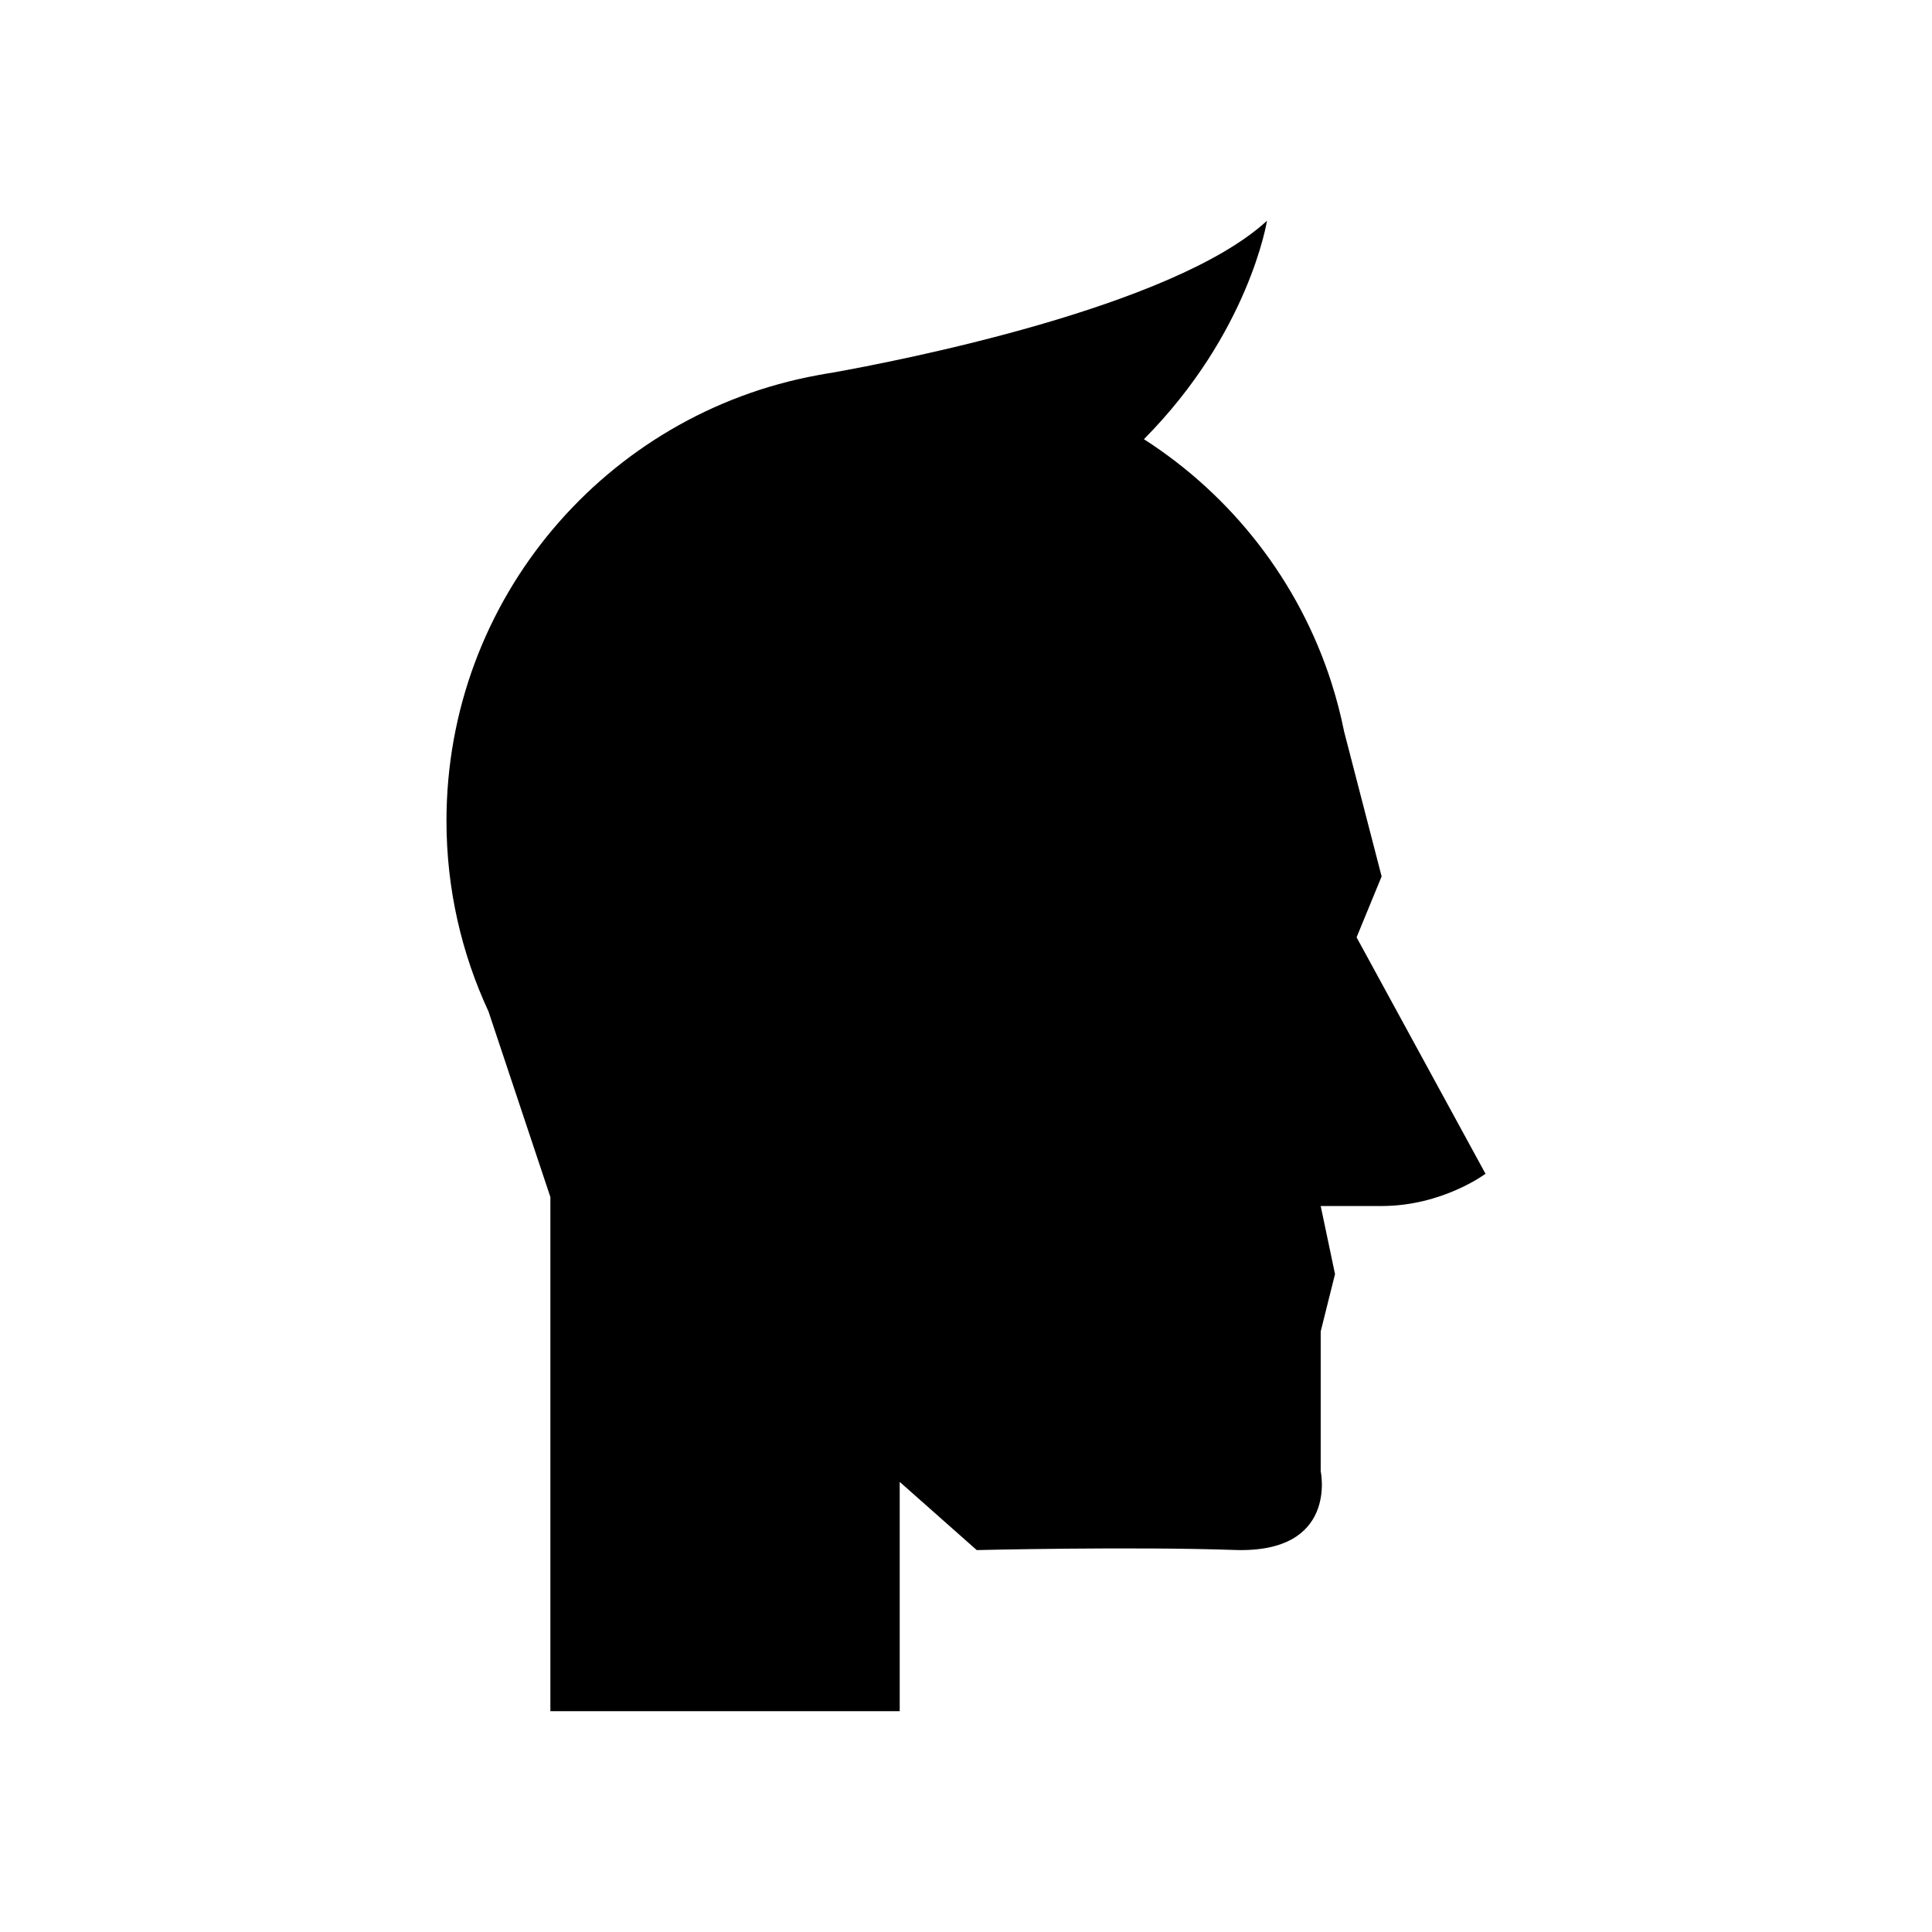
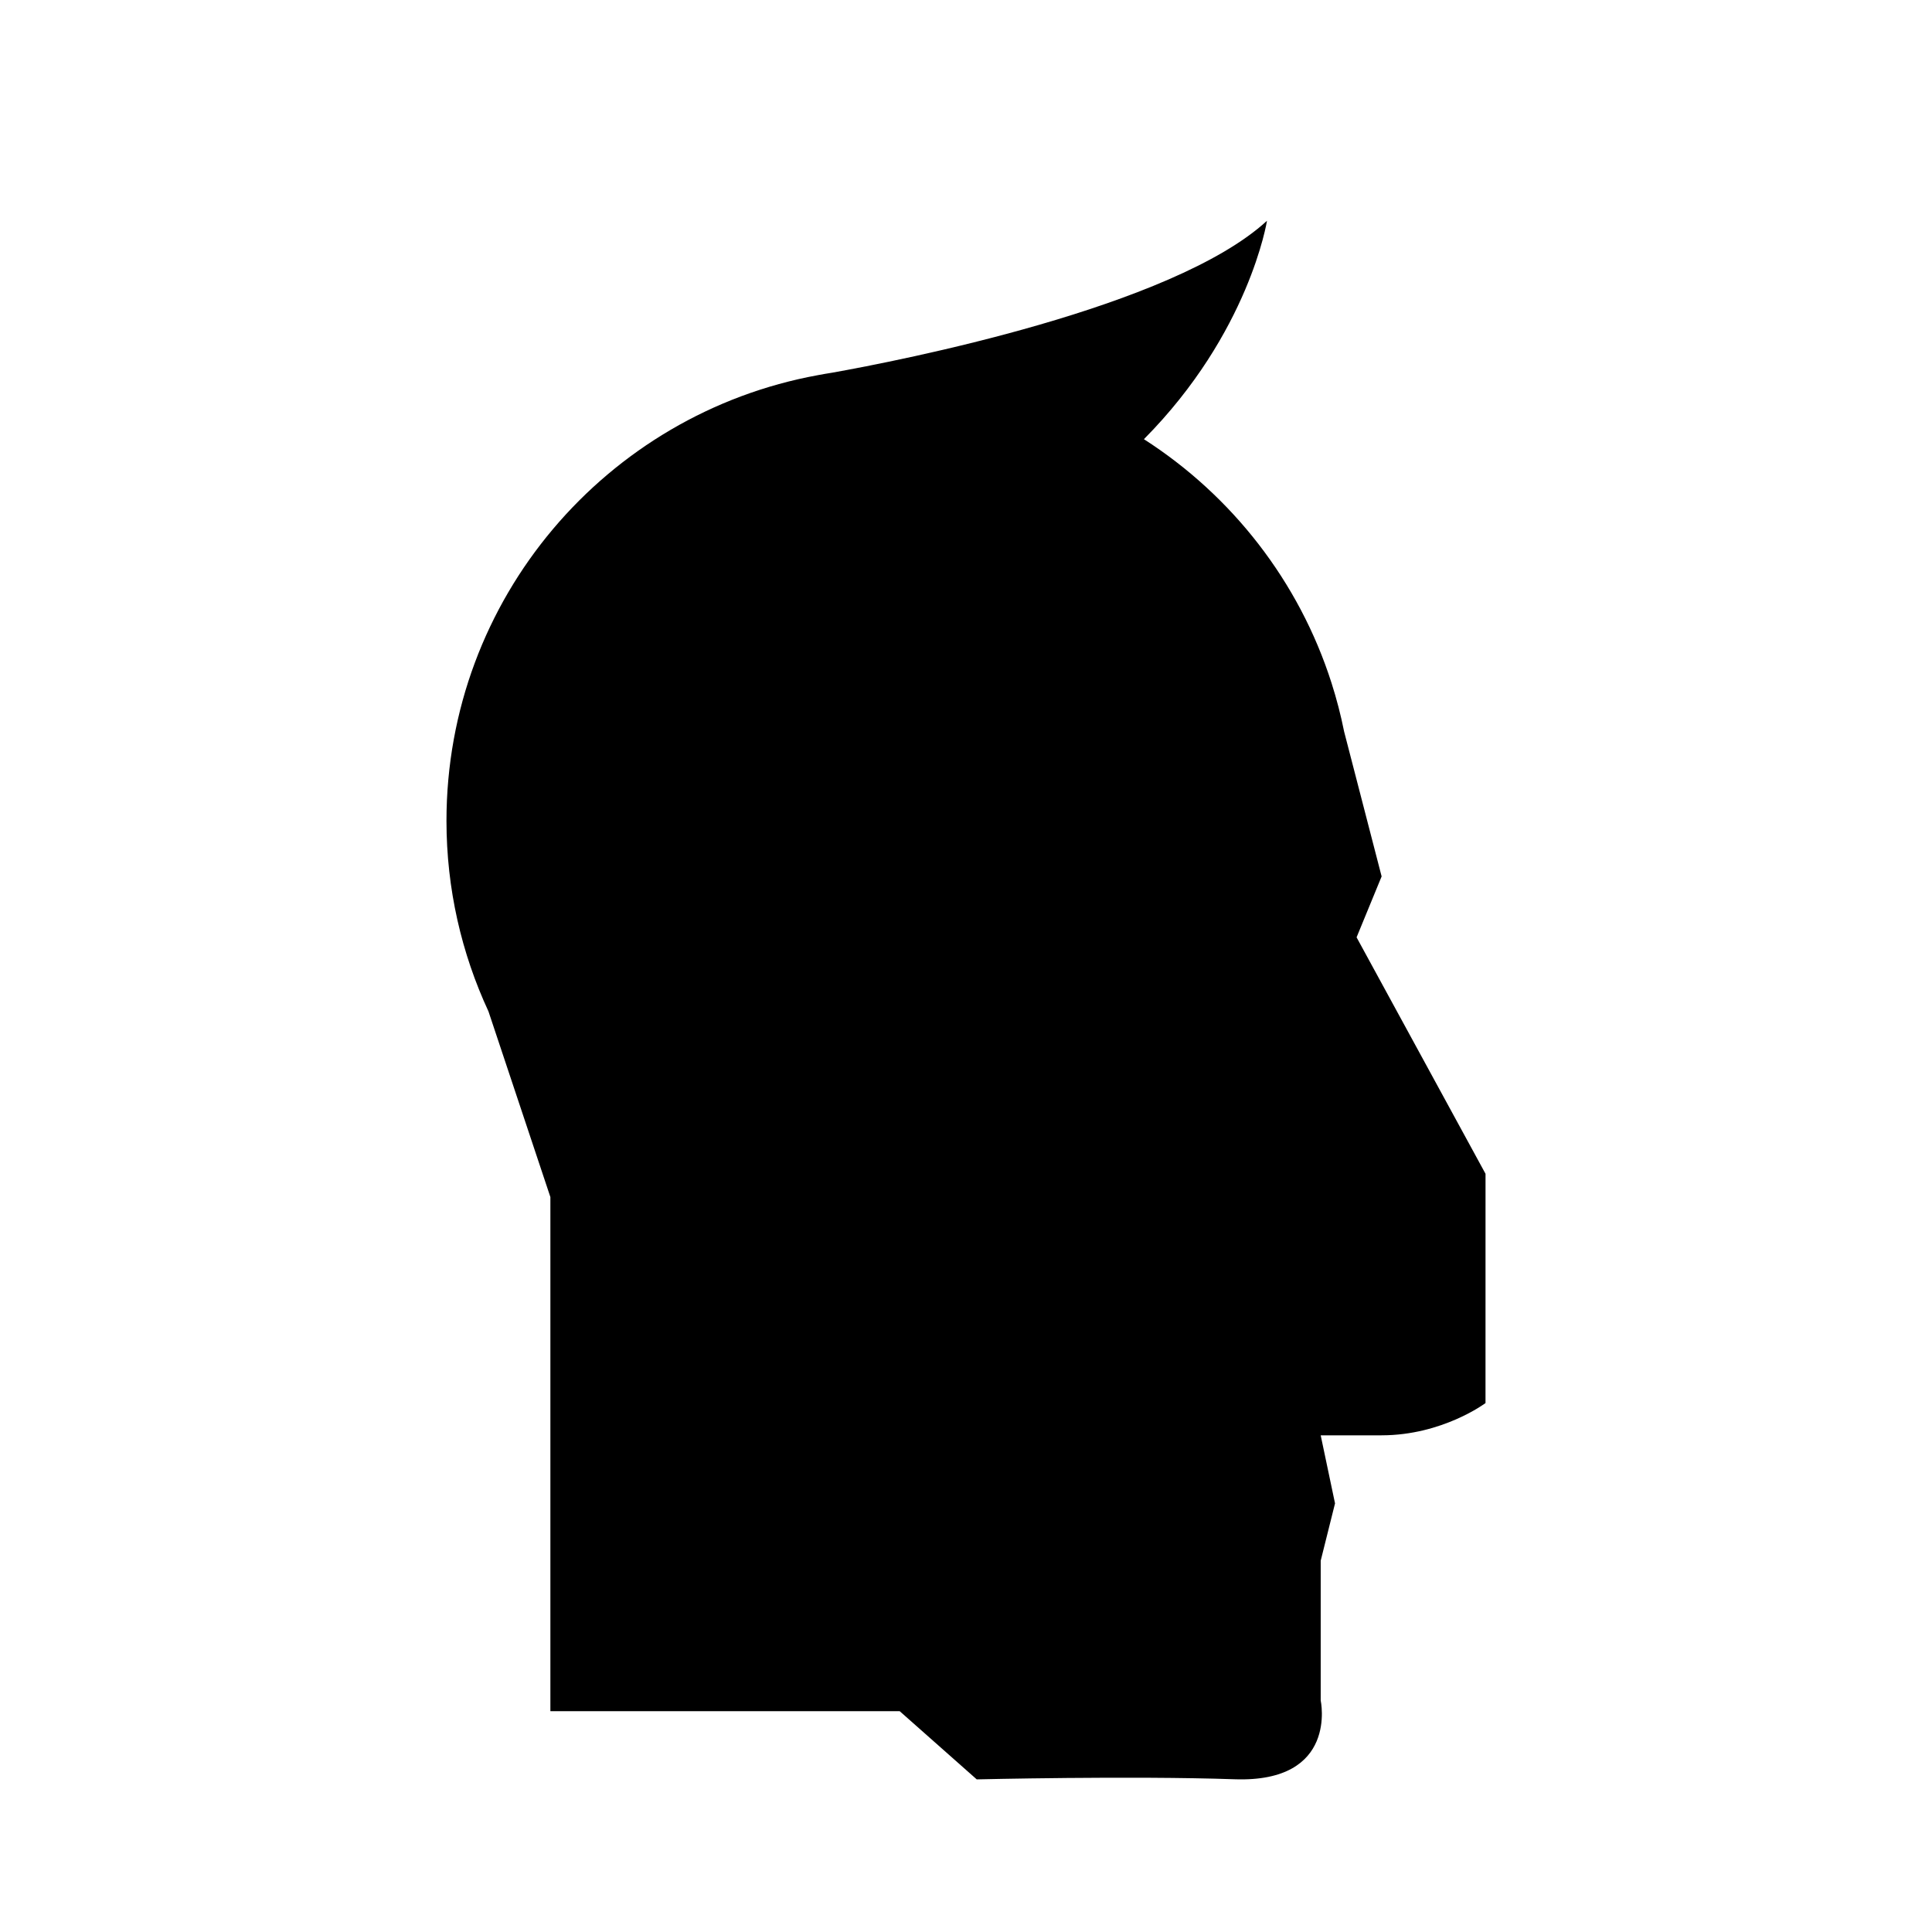
<svg xmlns="http://www.w3.org/2000/svg" fill="#000000" width="800px" height="800px" version="1.1" viewBox="144 144 512 512">
-   <path d="m537.68 455.07-34.172-62.668 6.637-16.141-9.941-38.395c-0.875-4.367-1.988-8.648-3.324-12.832l-0.012-0.051h-0.004c-8.586-26.898-26.41-49.648-49.715-64.594 27.949-28.184 32.617-57.887 32.617-57.887-24.992 23.02-97.738 37.145-115.2 40.258-1.277 0.191-2.535 0.426-3.797 0.656l-0.016 0.004c-55.98 10.211-98.434 59.191-98.434 118.12 0 18.039 4.004 35.137 11.129 50.488l16.41 49.207v136.25h92.574v-60.766l20.414 18.07s40.828-0.98 68.363-0.031c27.535 0.949 22.789-20.887 22.789-20.887v-37.031l3.797-15.191-3.797-18.039h16.141c16.141-0.004 27.535-8.547 27.535-8.547z" />
+   <path d="m537.68 455.07-34.172-62.668 6.637-16.141-9.941-38.395c-0.875-4.367-1.988-8.648-3.324-12.832l-0.012-0.051h-0.004c-8.586-26.898-26.41-49.648-49.715-64.594 27.949-28.184 32.617-57.887 32.617-57.887-24.992 23.02-97.738 37.145-115.2 40.258-1.277 0.191-2.535 0.426-3.797 0.656l-0.016 0.004c-55.98 10.211-98.434 59.191-98.434 118.12 0 18.039 4.004 35.137 11.129 50.488l16.41 49.207v136.25h92.574l20.414 18.07s40.828-0.98 68.363-0.031c27.535 0.949 22.789-20.887 22.789-20.887v-37.031l3.797-15.191-3.797-18.039h16.141c16.141-0.004 27.535-8.547 27.535-8.547z" />
</svg>